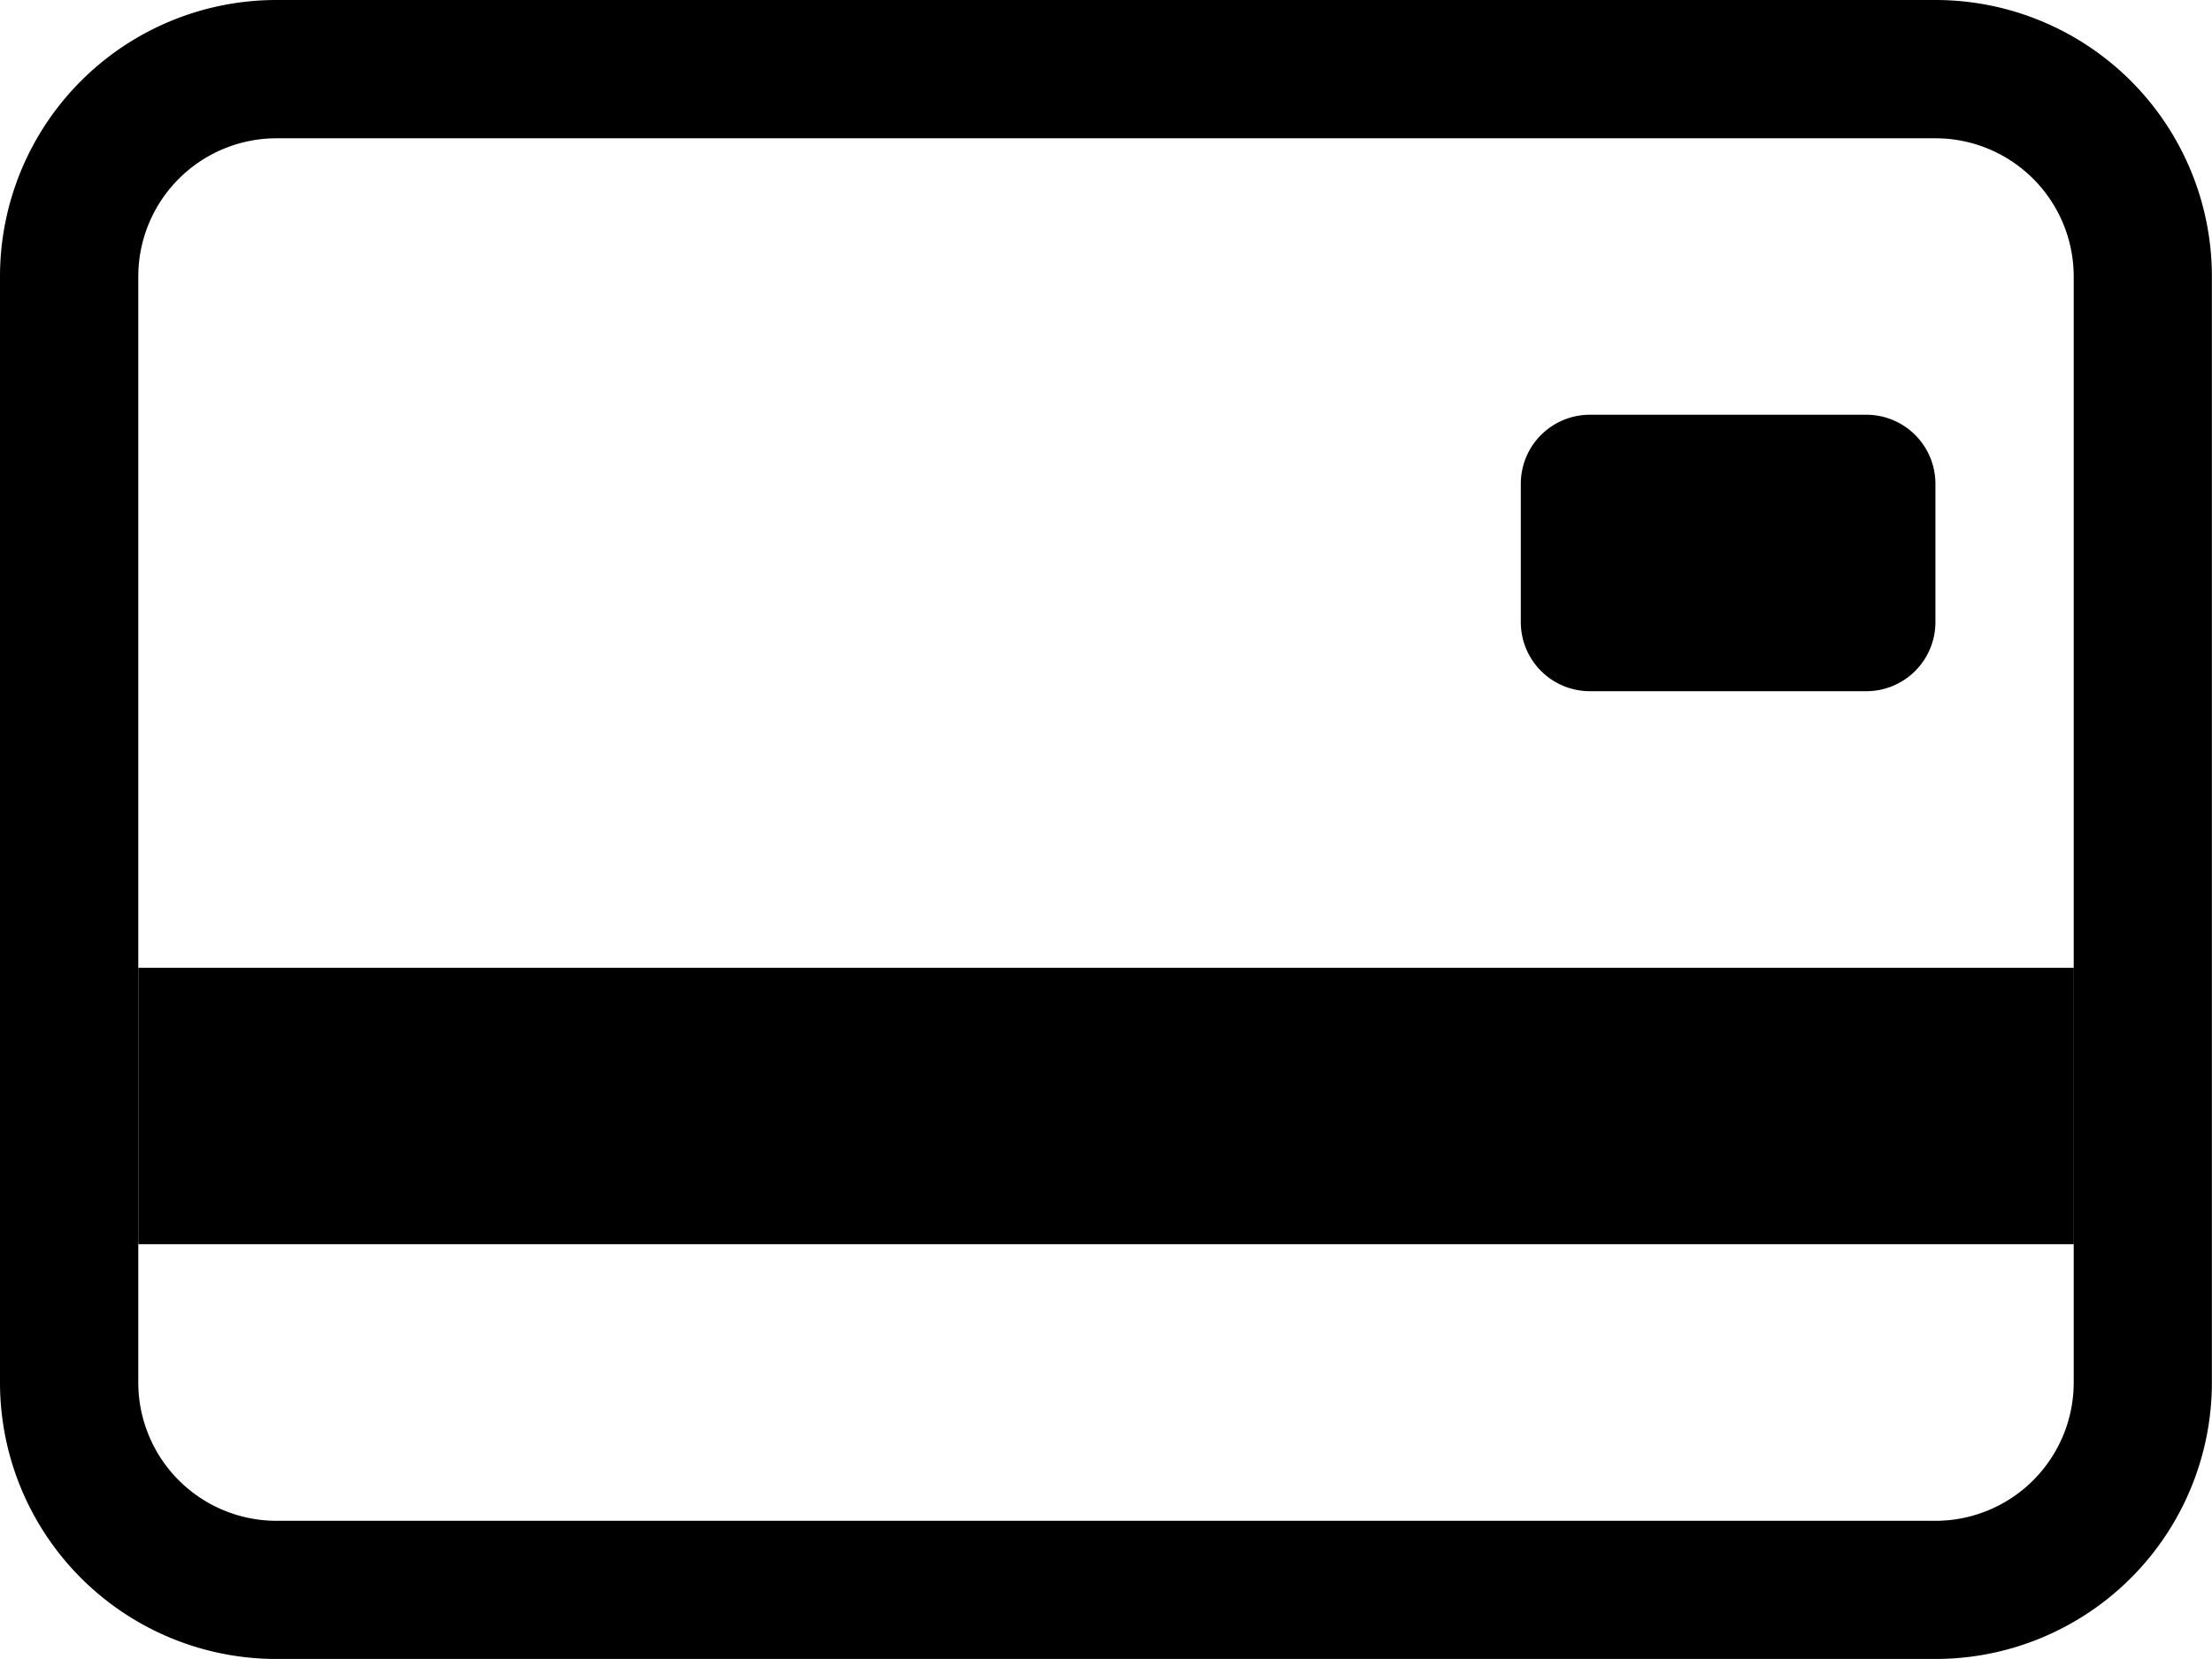
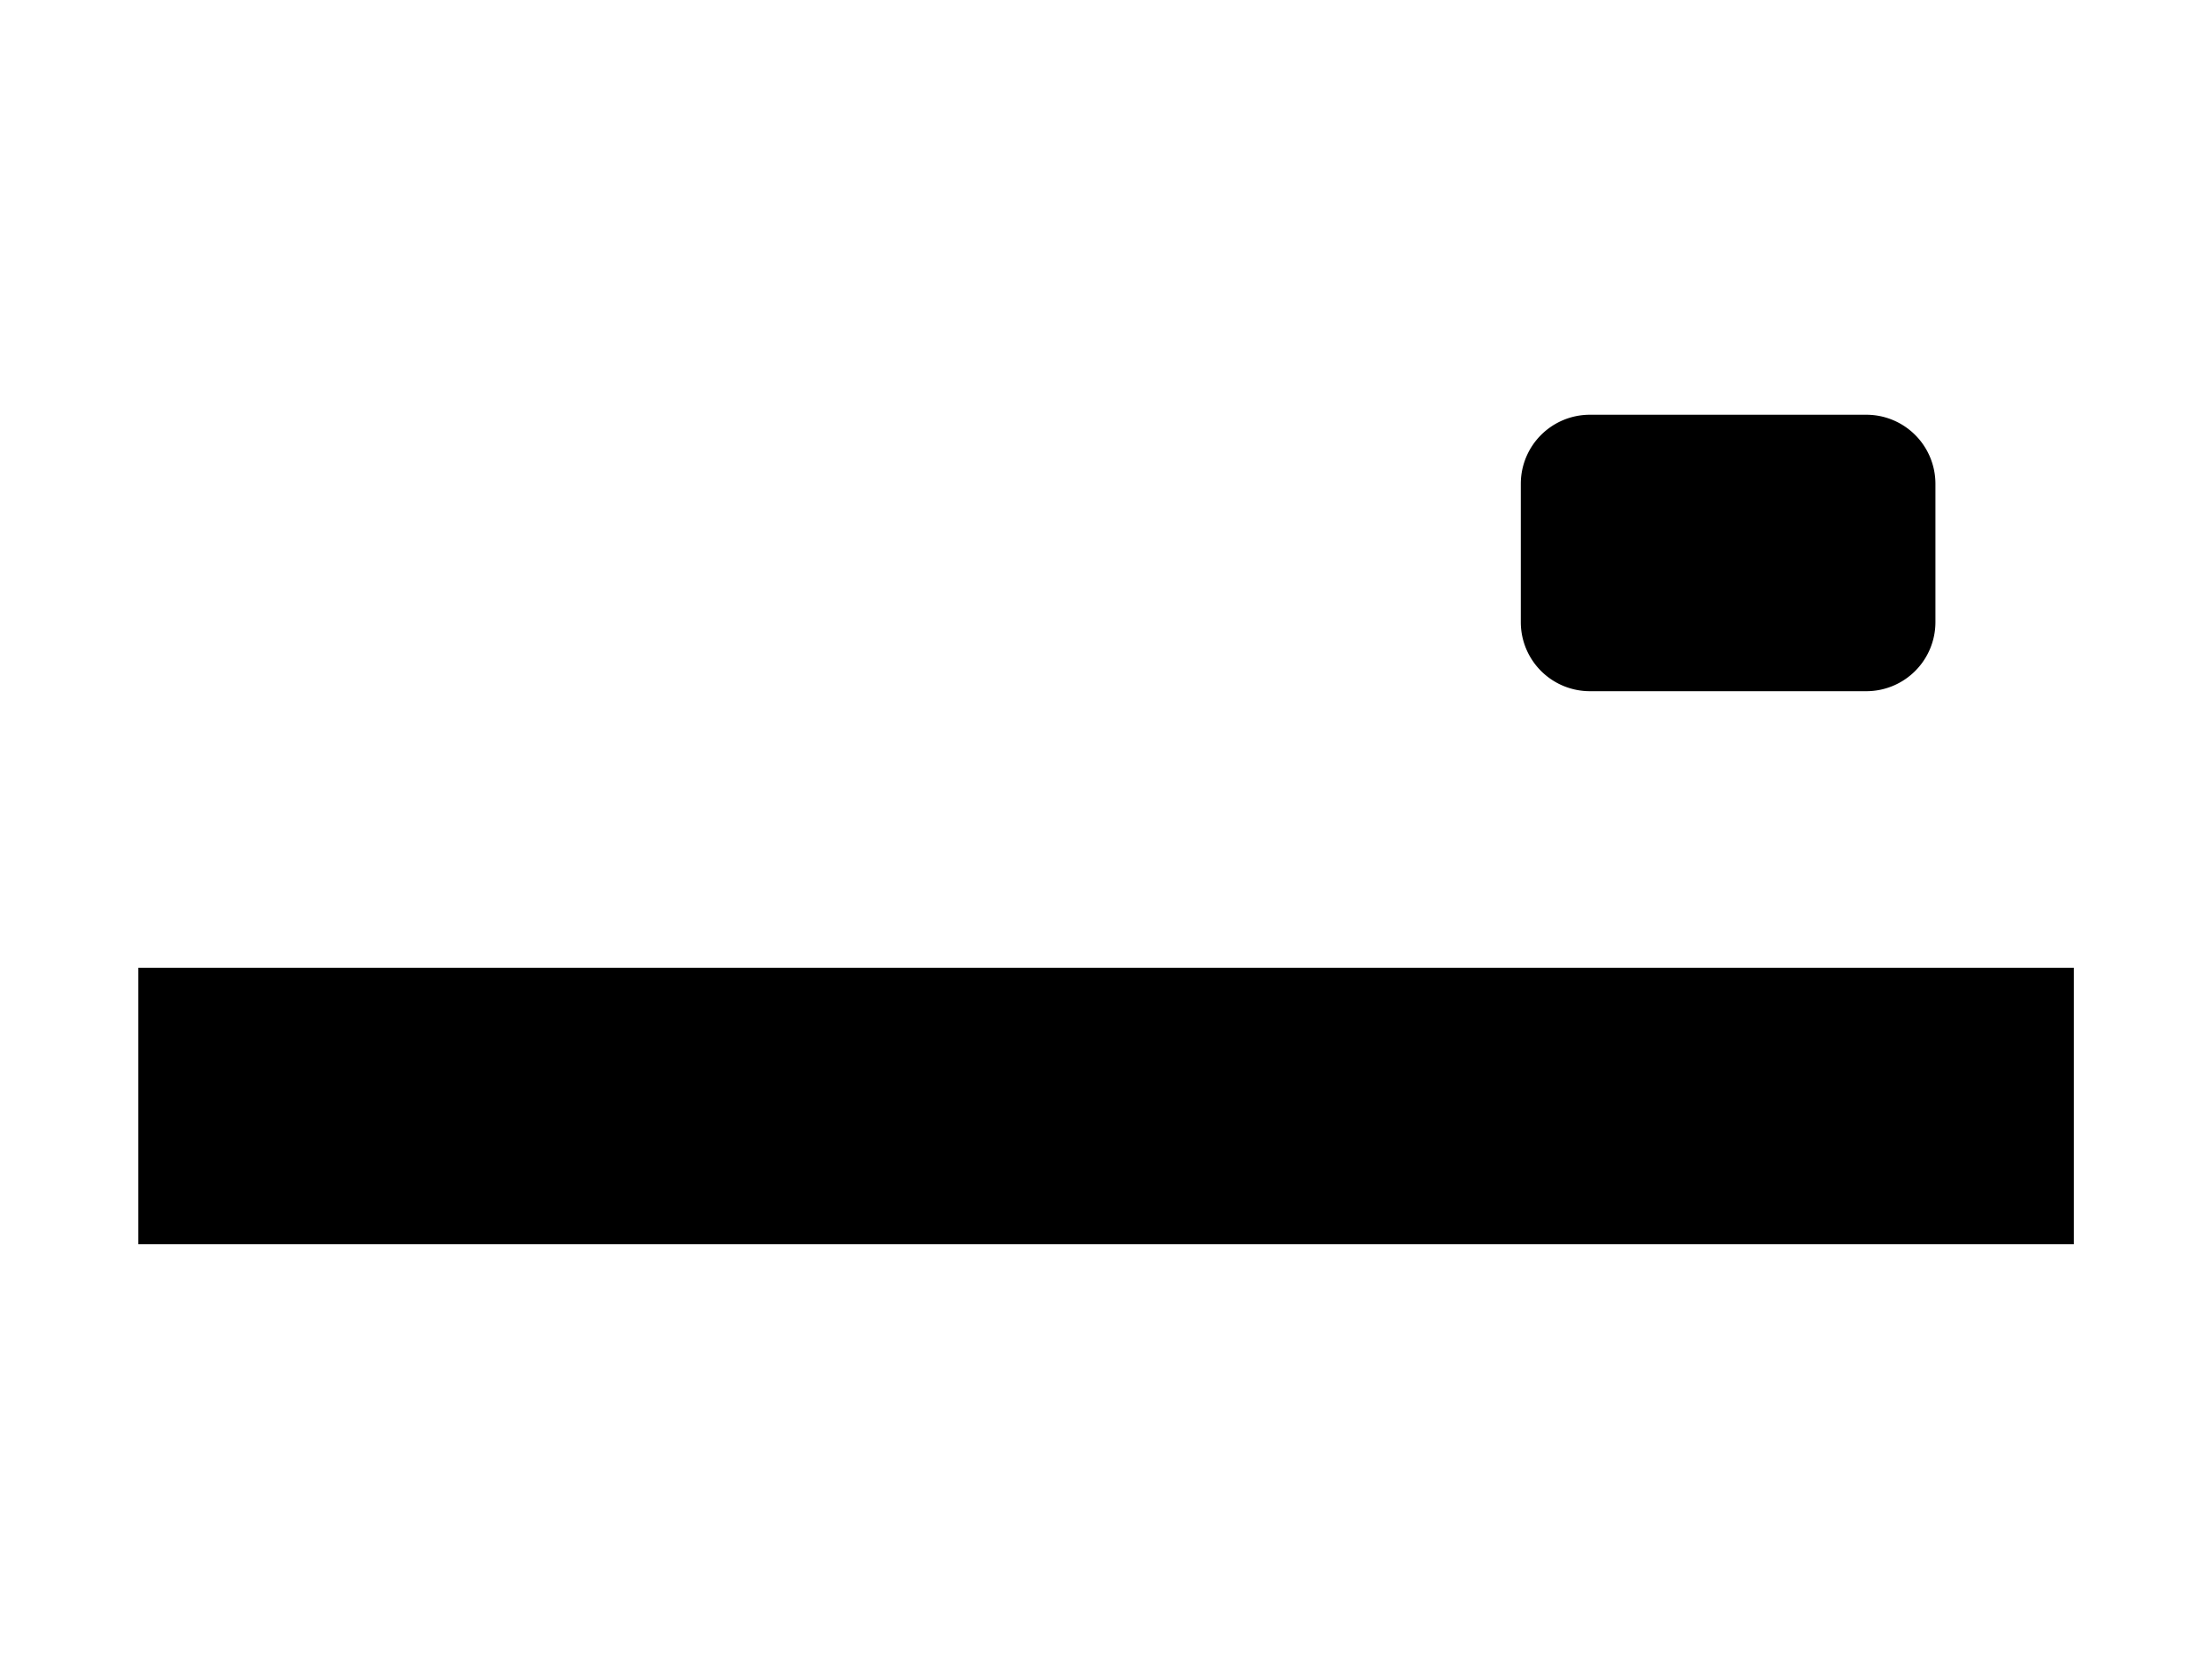
<svg xmlns="http://www.w3.org/2000/svg" width="18.027" height="13.52" viewBox="0 0 18.027 13.52">
  <g id="__TEMP__SVG__" transform="translate(0 -4.5)">
-     <path id="Trazado_53497" data-name="Trazado 53497" d="M15.774,5.627H2.253A1.127,1.127,0,0,0,1.127,6.753v9.014a1.127,1.127,0,0,0,1.127,1.127h13.52A1.127,1.127,0,0,0,16.9,15.767V6.753A1.127,1.127,0,0,0,15.774,5.627ZM2.253,4.5A2.253,2.253,0,0,0,0,6.753v9.014A2.253,2.253,0,0,0,2.253,18.02h13.52a2.253,2.253,0,0,0,2.253-2.253V6.753A2.253,2.253,0,0,0,15.774,4.5Z" fill-rule="evenodd" />
    <path id="Trazado_53498" data-name="Trazado 53498" d="M13.517,11.813a.563.563,0,0,1,.563-.563h2.253a.563.563,0,0,1,.563.563V12.94a.563.563,0,0,1-.563.563H14.08a.563.563,0,0,1-.563-.563ZM2.25,15.757H18.024V18.01H2.25Z" transform="translate(-1.123 -3.37)" />
  </g>
</svg>